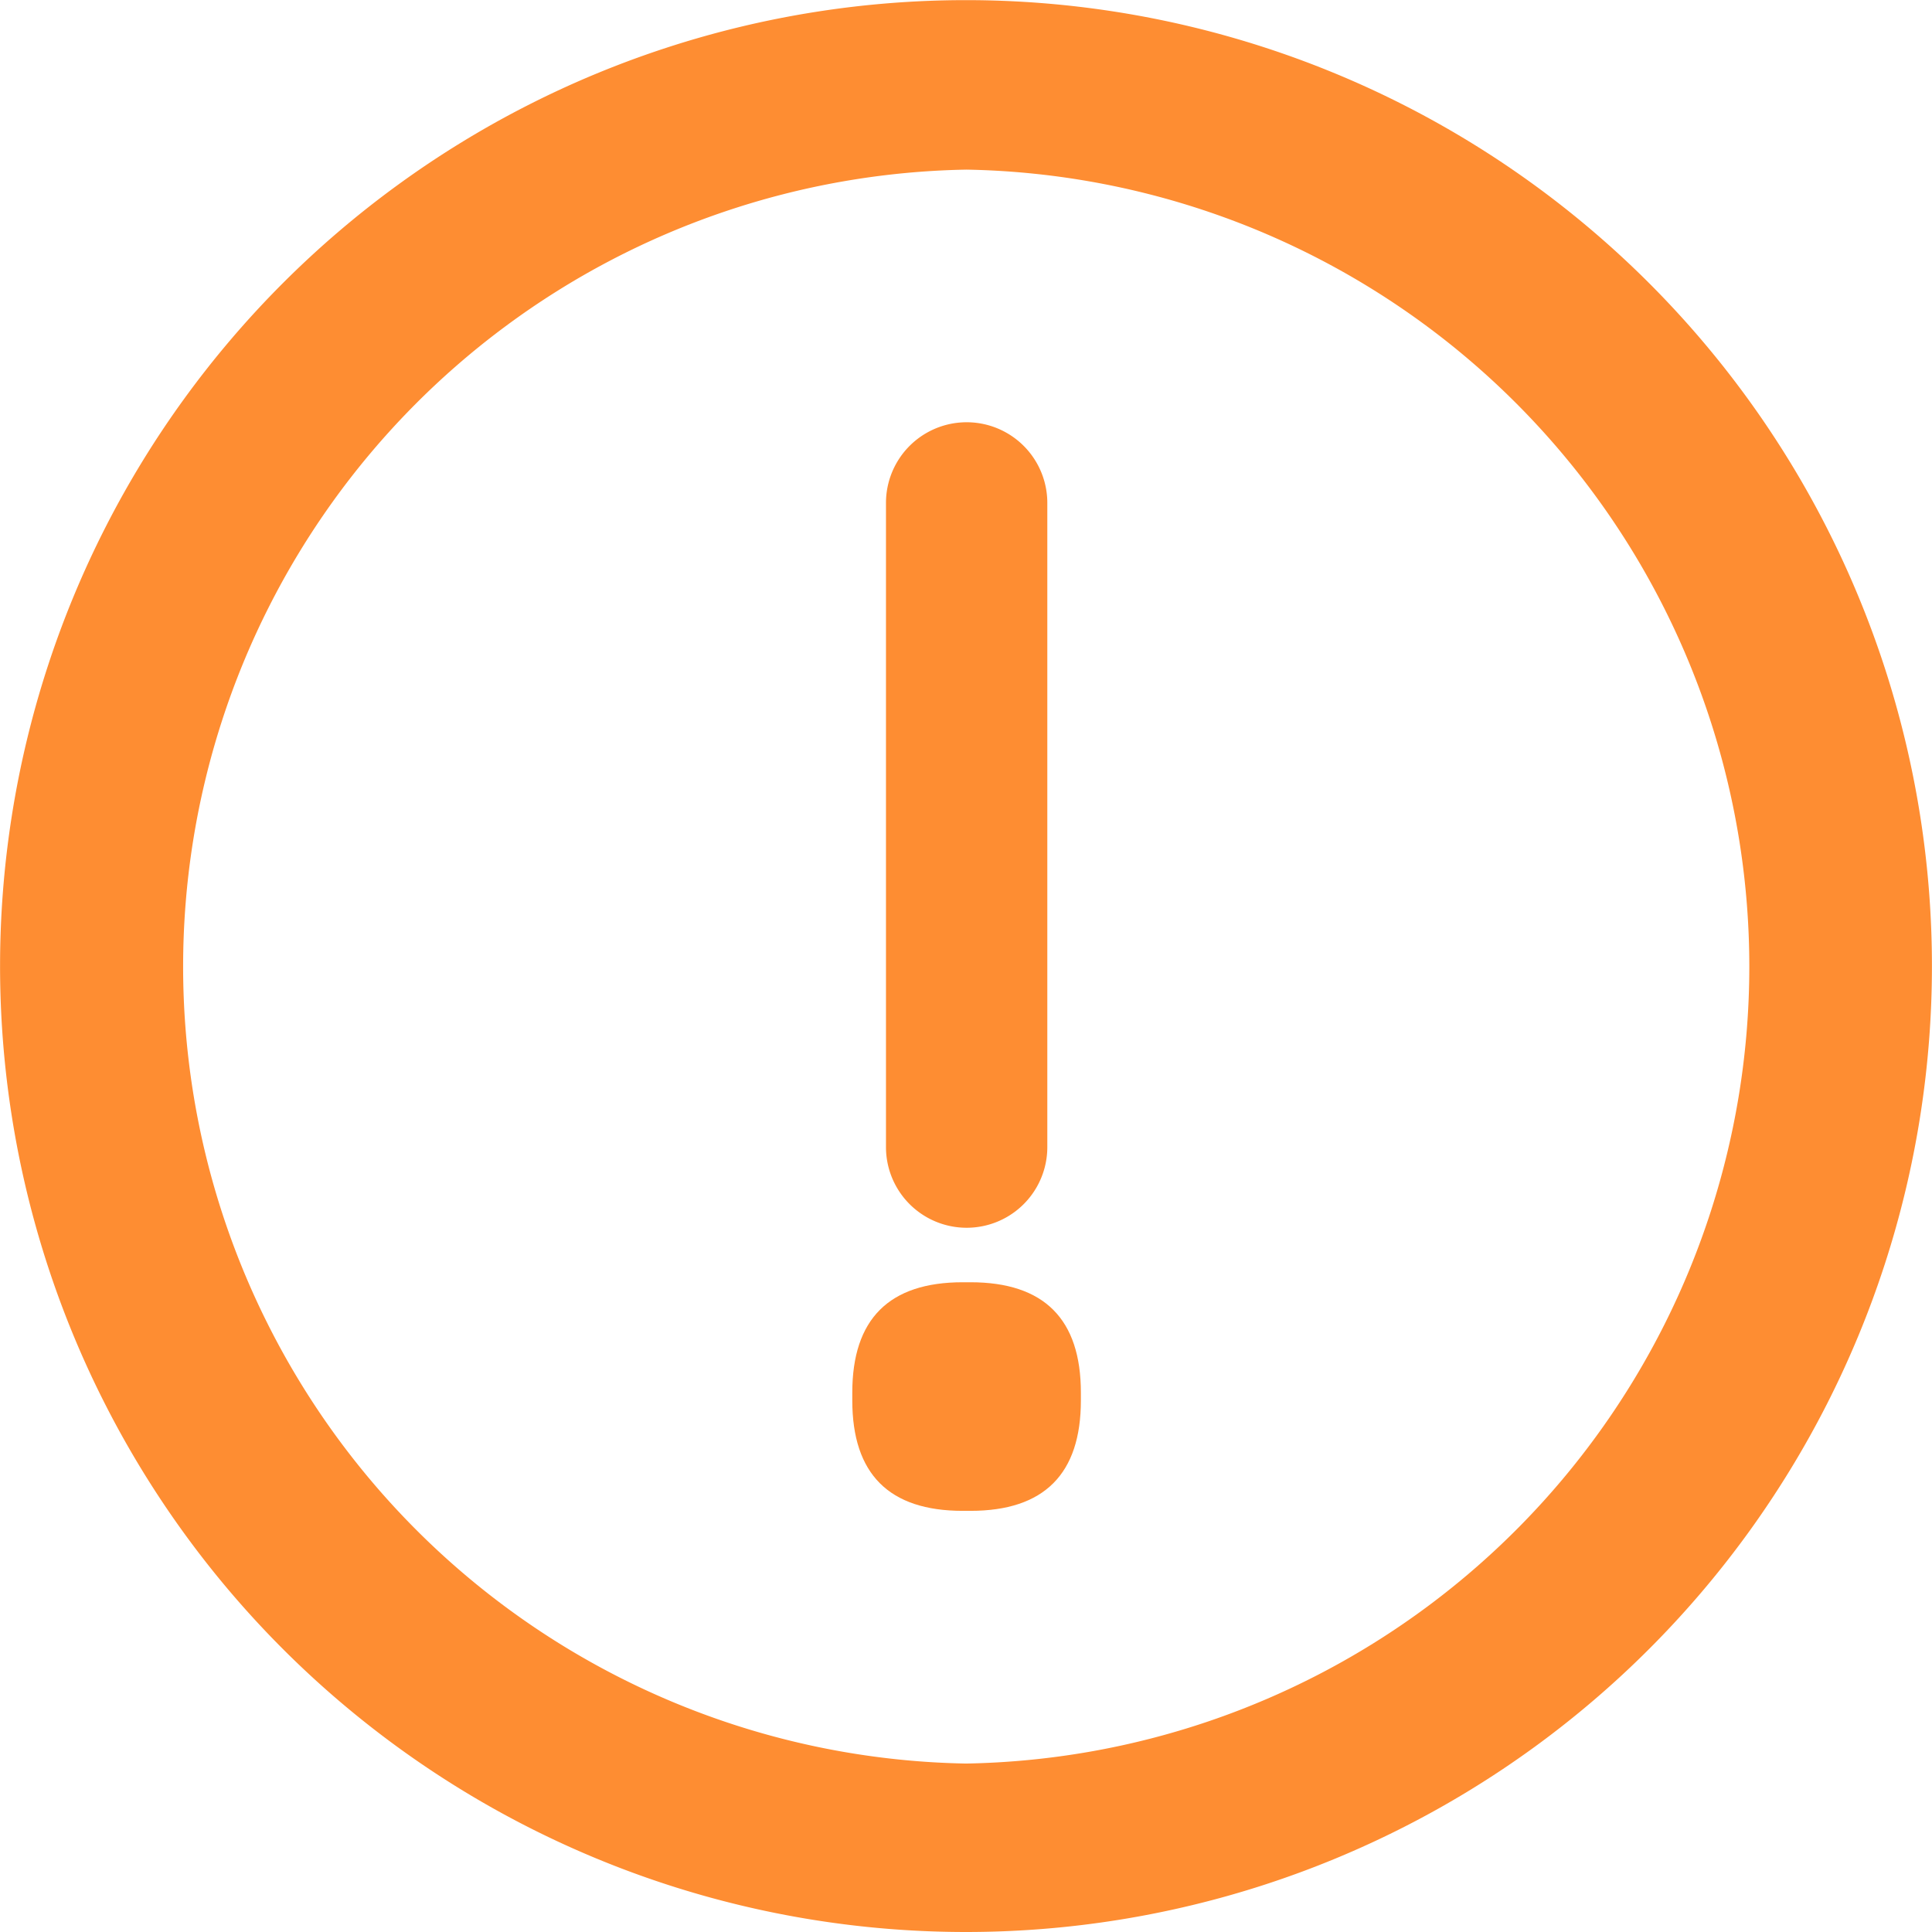
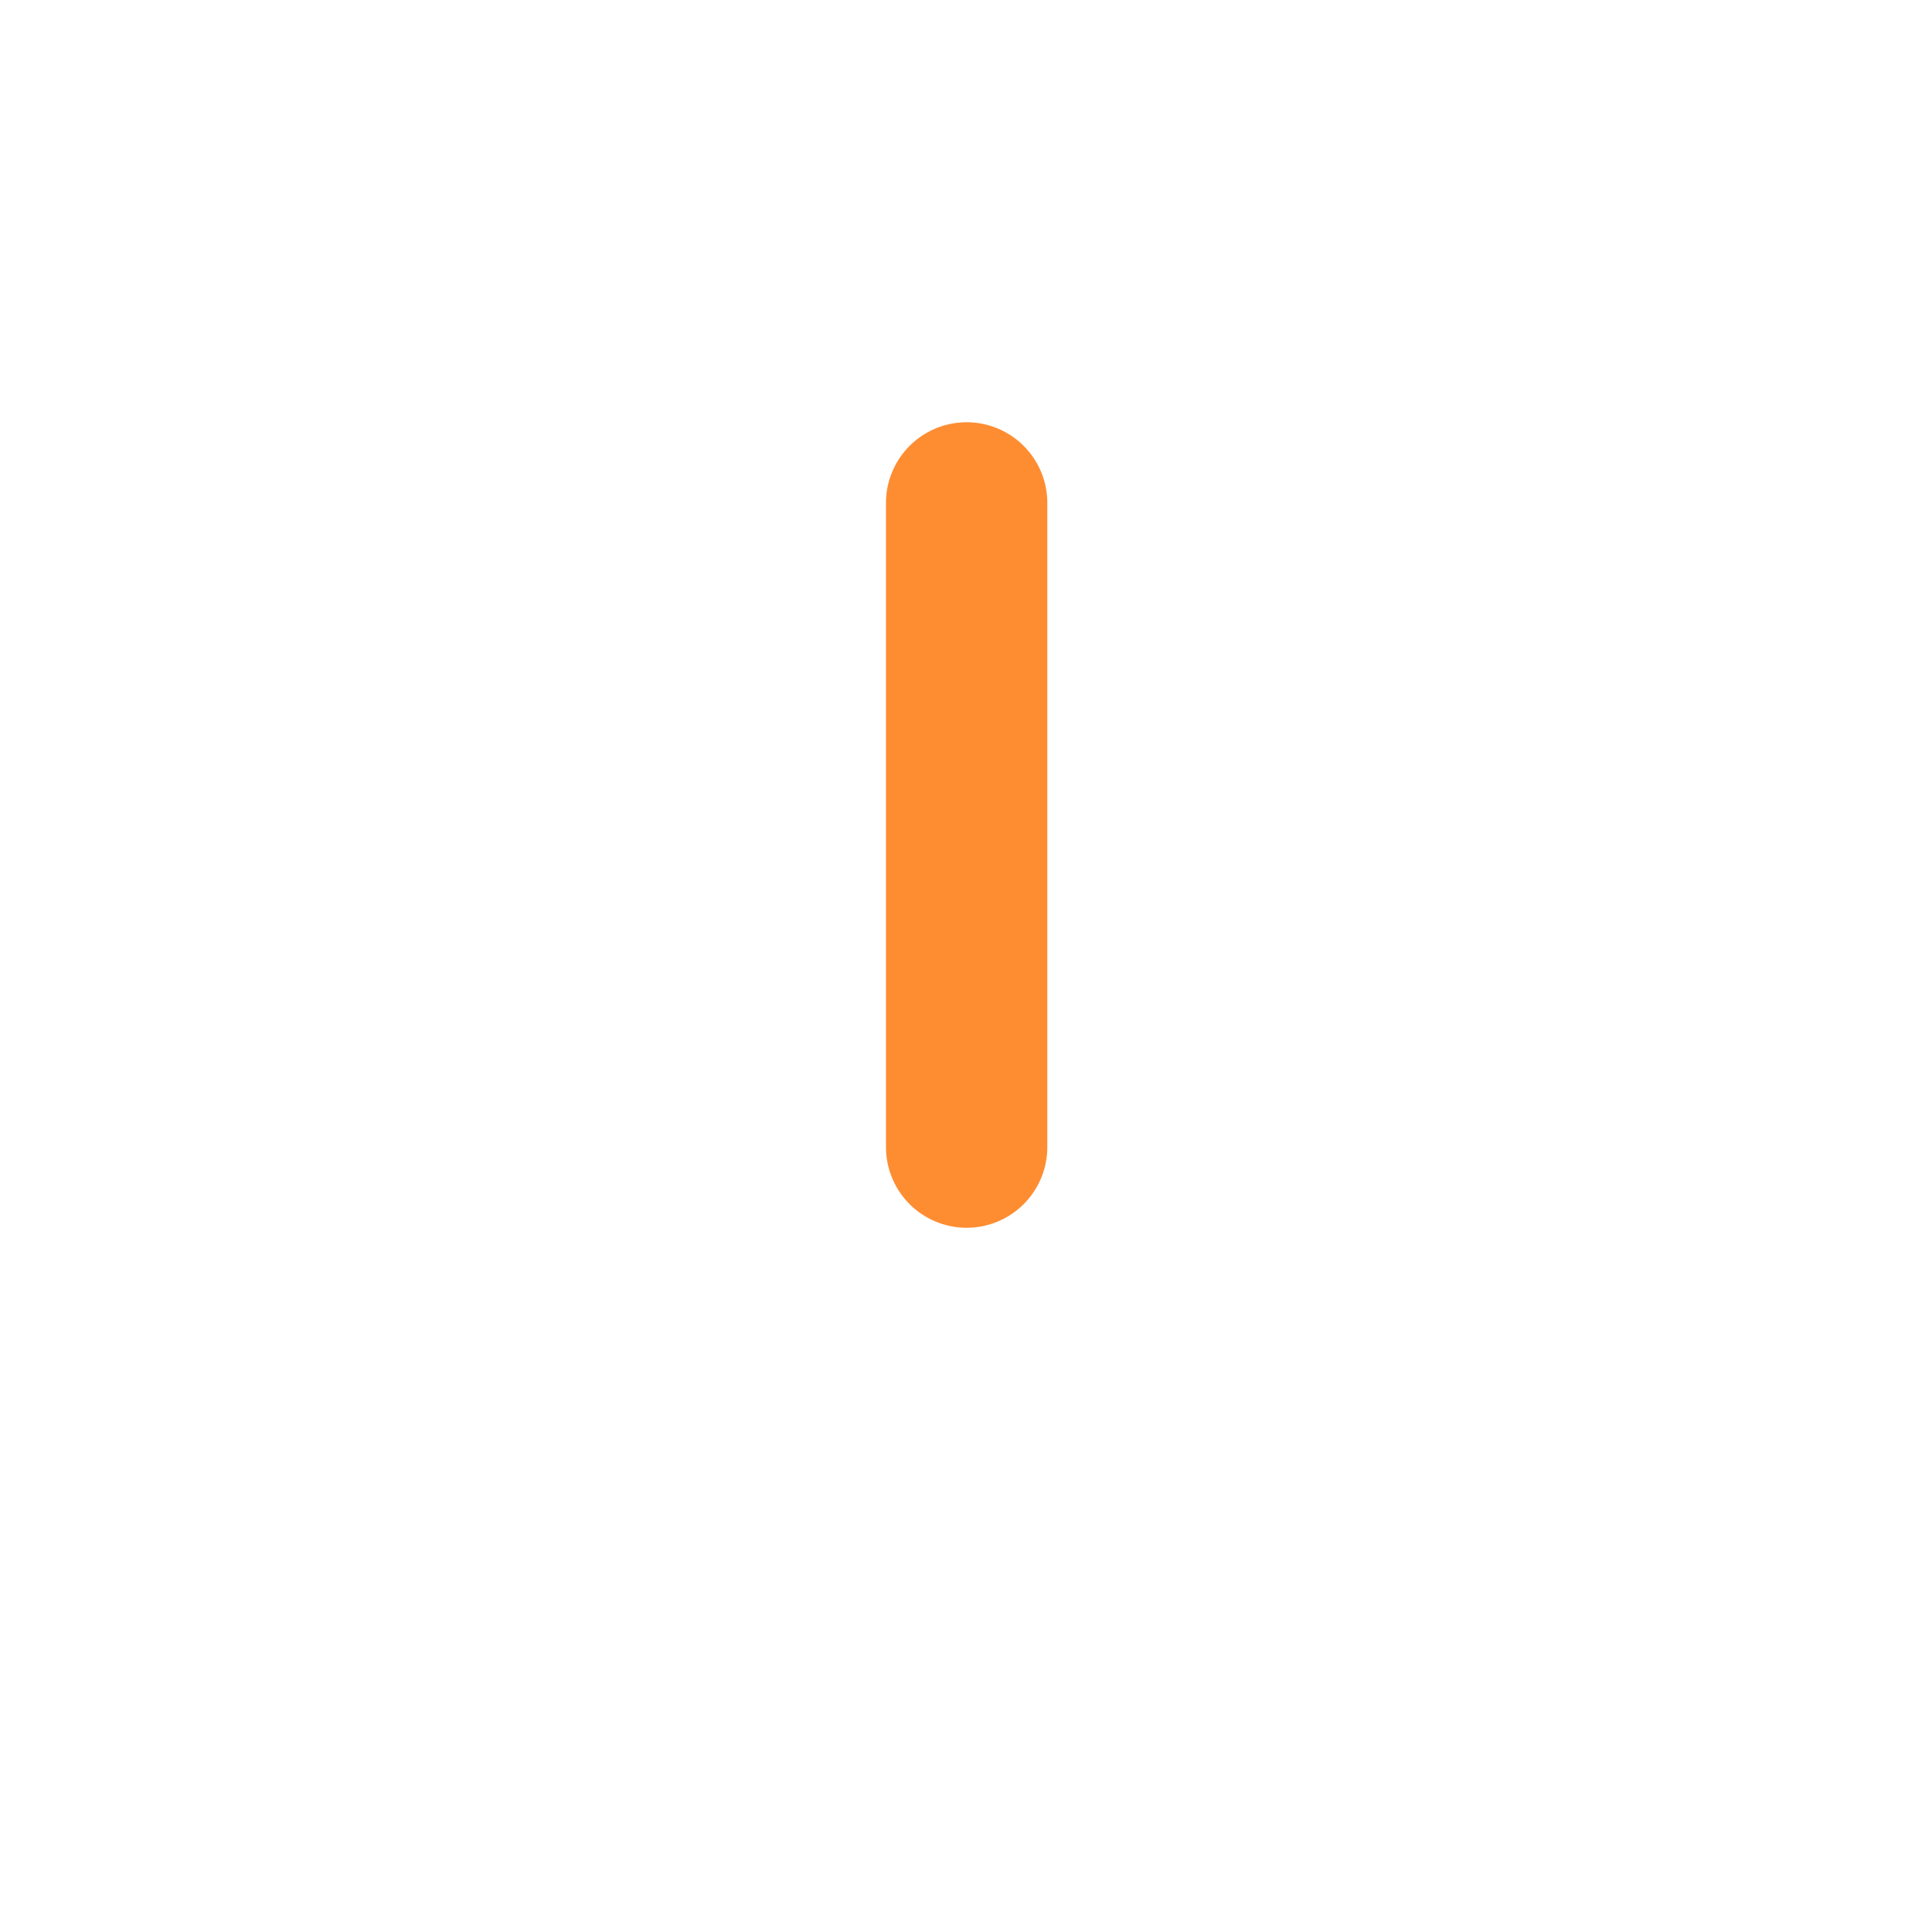
<svg xmlns="http://www.w3.org/2000/svg" t="1729588416675" class="icon" viewBox="0 0 1024 1024" version="1.1" p-id="2023" width="200" height="200">
-   <path d="M511.623 1024a511.966 511.966 0 1 1 0.756 0z m0.618-934.094a422.471 422.471 0 0 0-0.618 844.805h0.687a422.471 422.471 0 0 0 0-844.805z" fill="#FE8D32" p-id="2024" />
-   <path d="M451.731 679.622m58.518 0l4.121 0q58.518 0 58.518 58.518l0 4.121q0 58.518-58.518 58.518l-4.121 0q-58.518 0-58.518-58.518l0-4.121q0-58.518 58.518-58.518Z" fill="#FE8D32" p-id="2025" />
  <path d="M469.588 607.985a42.721 42.721 0 0 0 85.511 0V266.56a42.721 42.721 0 1 0-85.511 0z" fill="#FE8D32" p-id="2026" />
</svg>